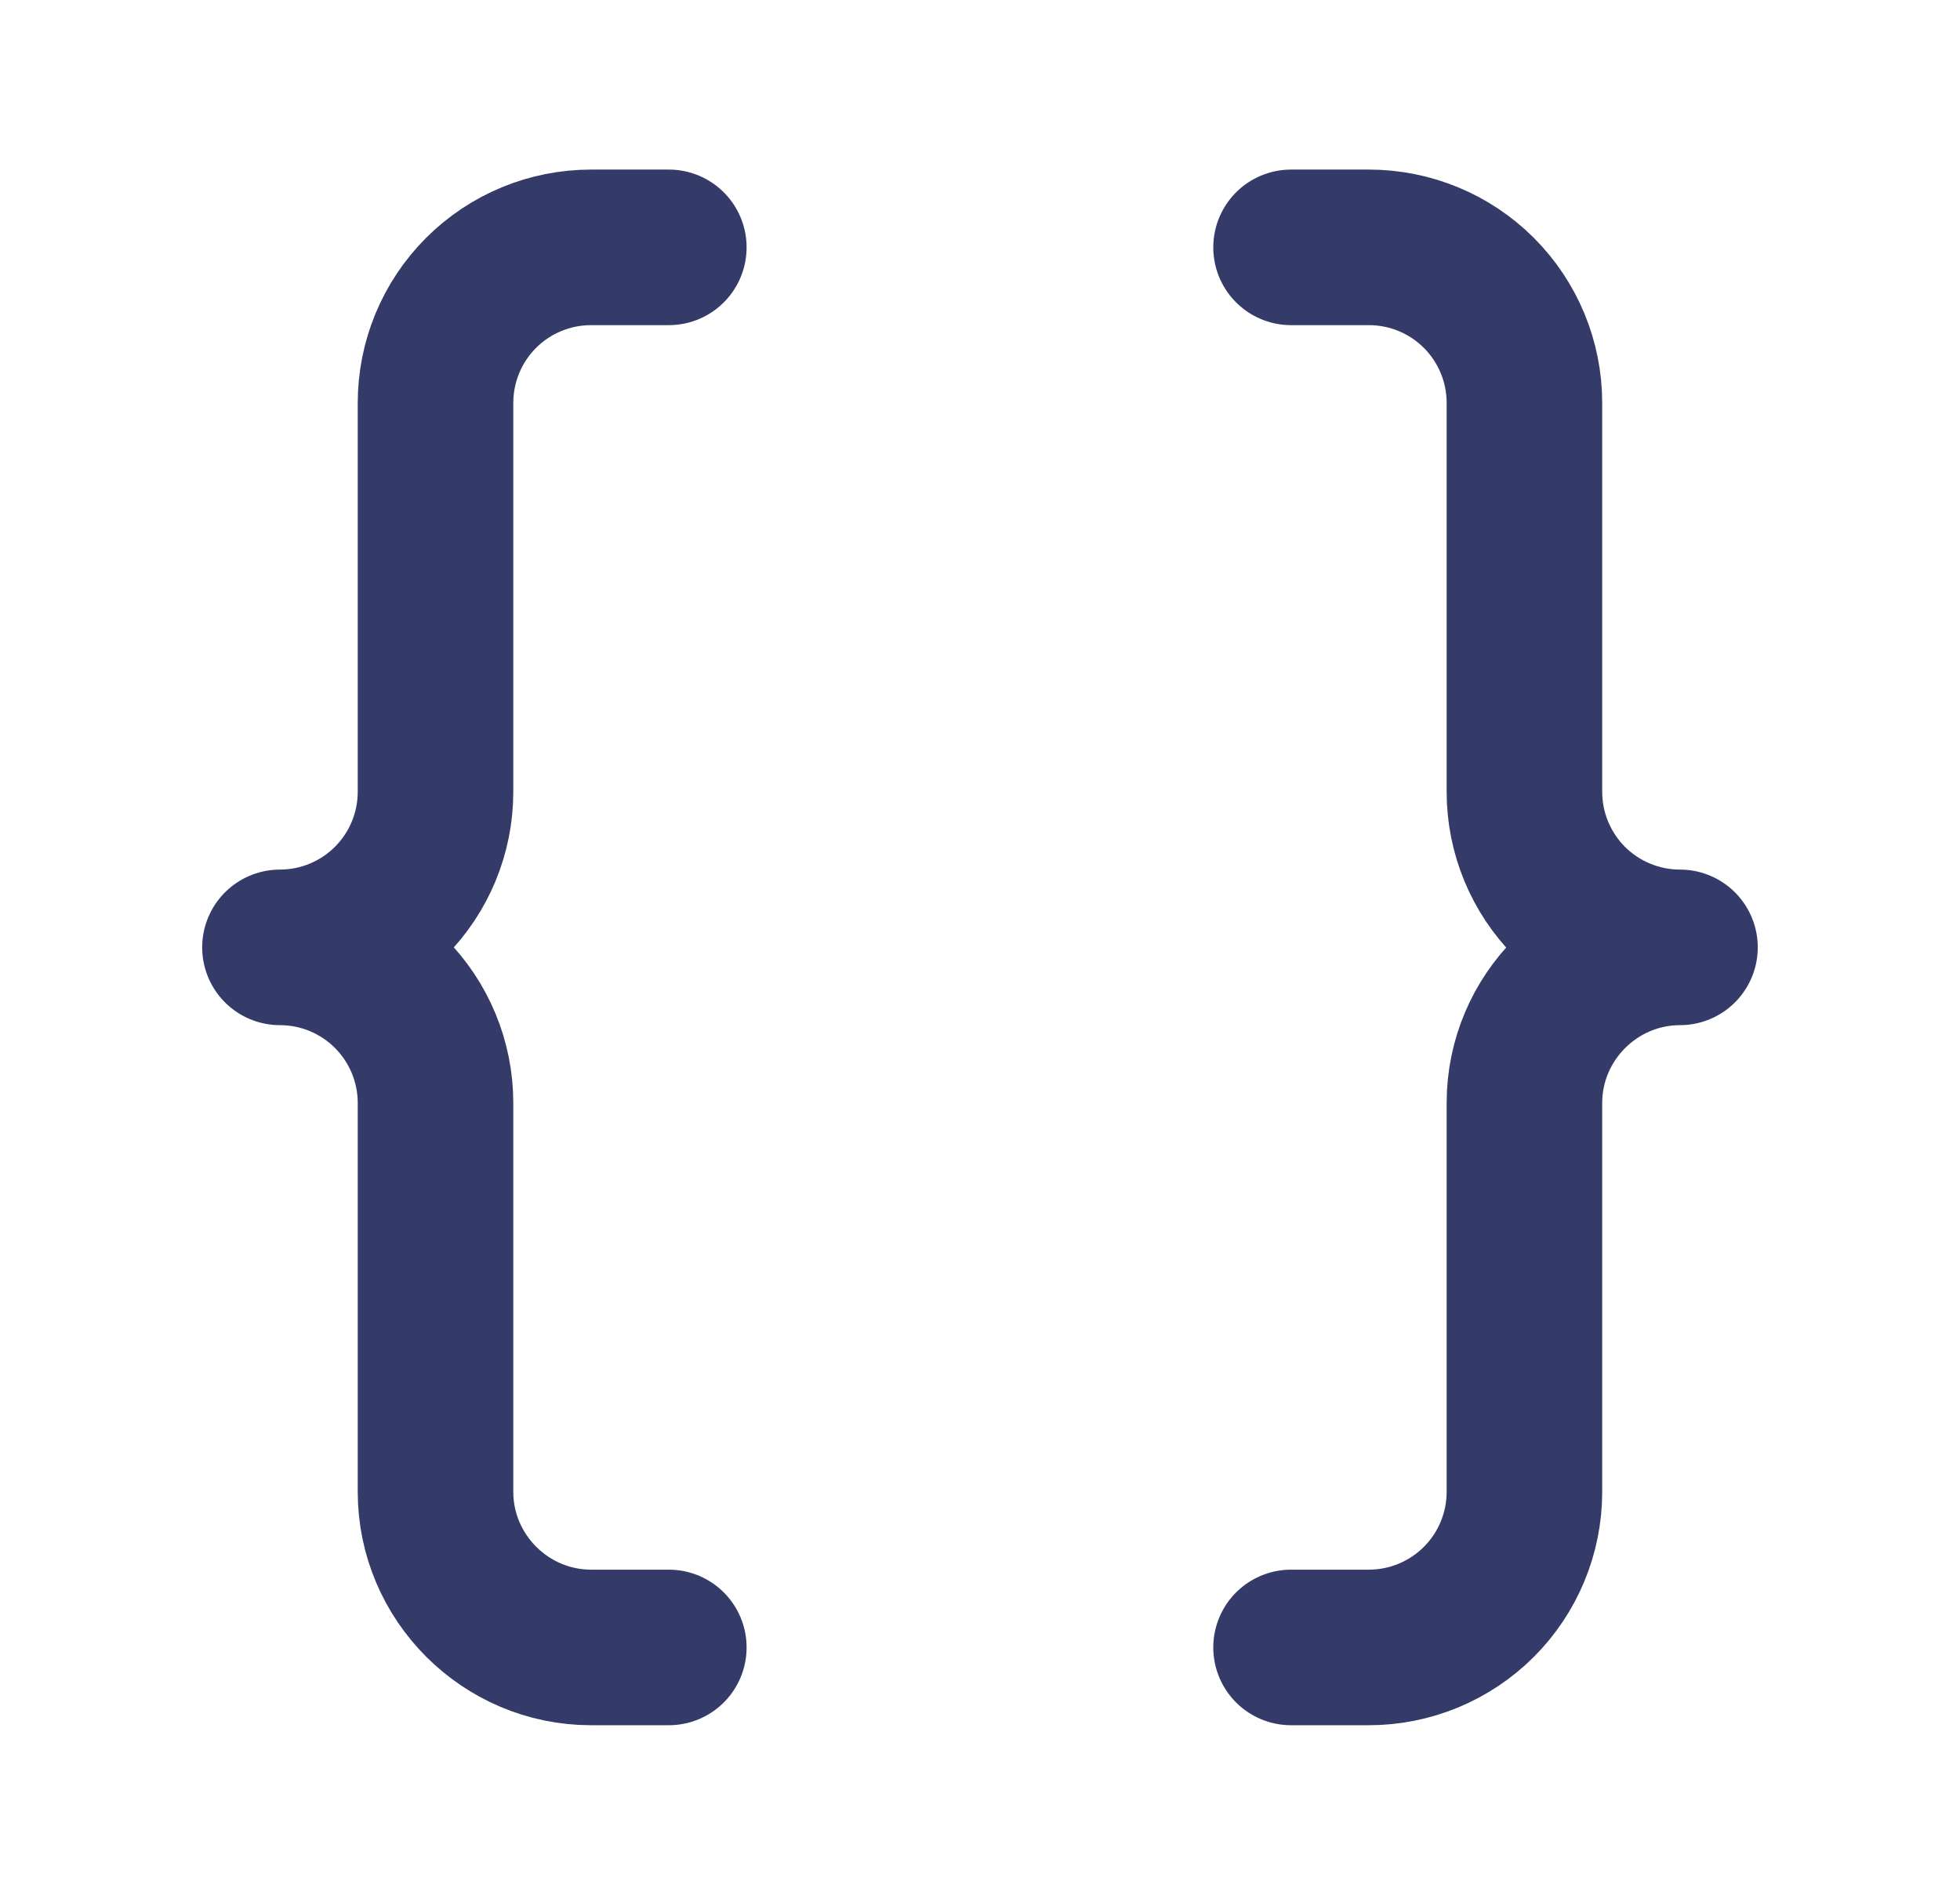
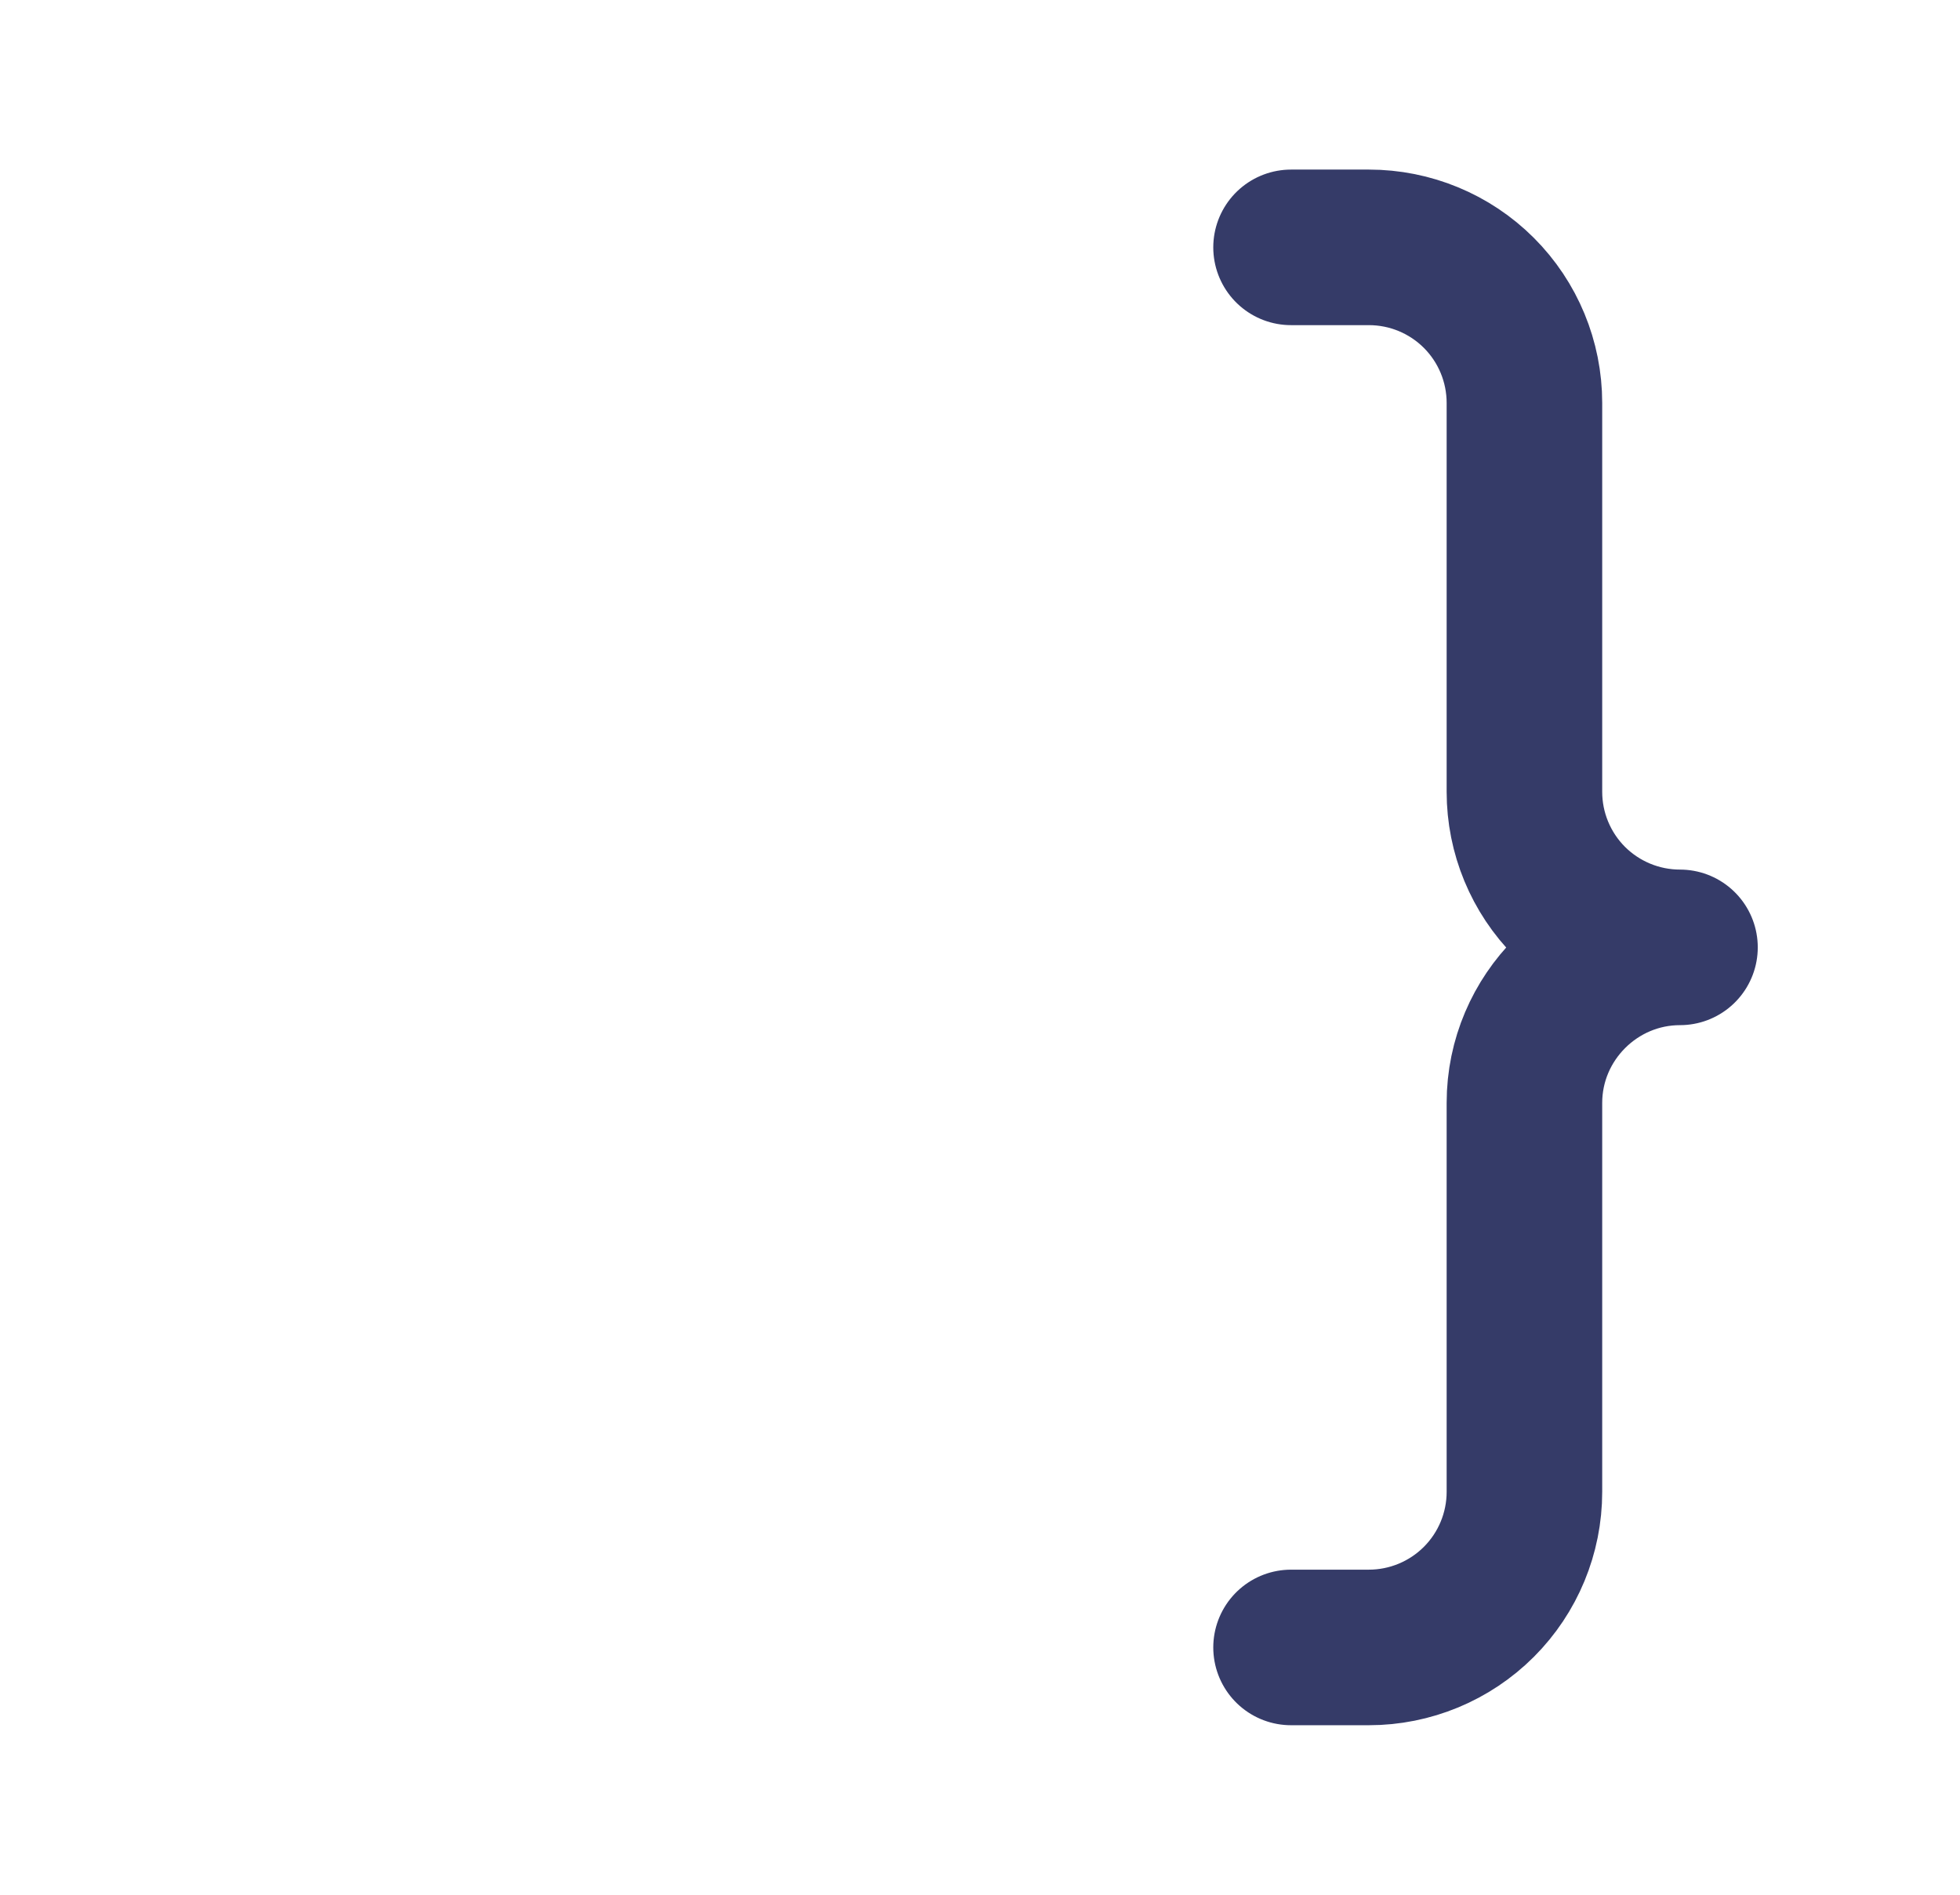
<svg xmlns="http://www.w3.org/2000/svg" width="30" height="29" viewBox="0 0 30 29" fill="none">
  <g id="Frame">
-     <path id="Vector" d="M10.237 3.786H9.047C8.415 3.786 7.81 4.036 7.363 4.483C6.917 4.929 6.666 5.535 6.666 6.167V12.119C6.666 12.751 6.415 13.356 5.968 13.803C5.522 14.249 4.916 14.5 4.285 14.5C4.916 14.5 5.522 14.751 5.968 15.197C6.415 15.644 6.666 16.25 6.666 16.881V22.834C6.666 24.143 7.737 25.215 9.047 25.215H10.237" stroke="#202658" stroke-opacity="0.9" stroke-width="2.381" stroke-linecap="round" stroke-linejoin="round" />
    <path id="Vector_2" d="M19.761 25.215H20.952C21.583 25.215 22.189 24.964 22.636 24.517C23.082 24.071 23.333 23.465 23.333 22.834V16.881C23.333 15.572 24.404 14.5 25.714 14.5C25.082 14.5 24.477 14.249 24.03 13.803C23.584 13.356 23.333 12.751 23.333 12.119V6.167C23.333 5.535 23.082 4.929 22.636 4.483C22.189 4.036 21.583 3.786 20.952 3.786H19.761" stroke="#202658" stroke-opacity="0.9" stroke-width="2.381" stroke-linecap="round" stroke-linejoin="round" />
  </g>
</svg>